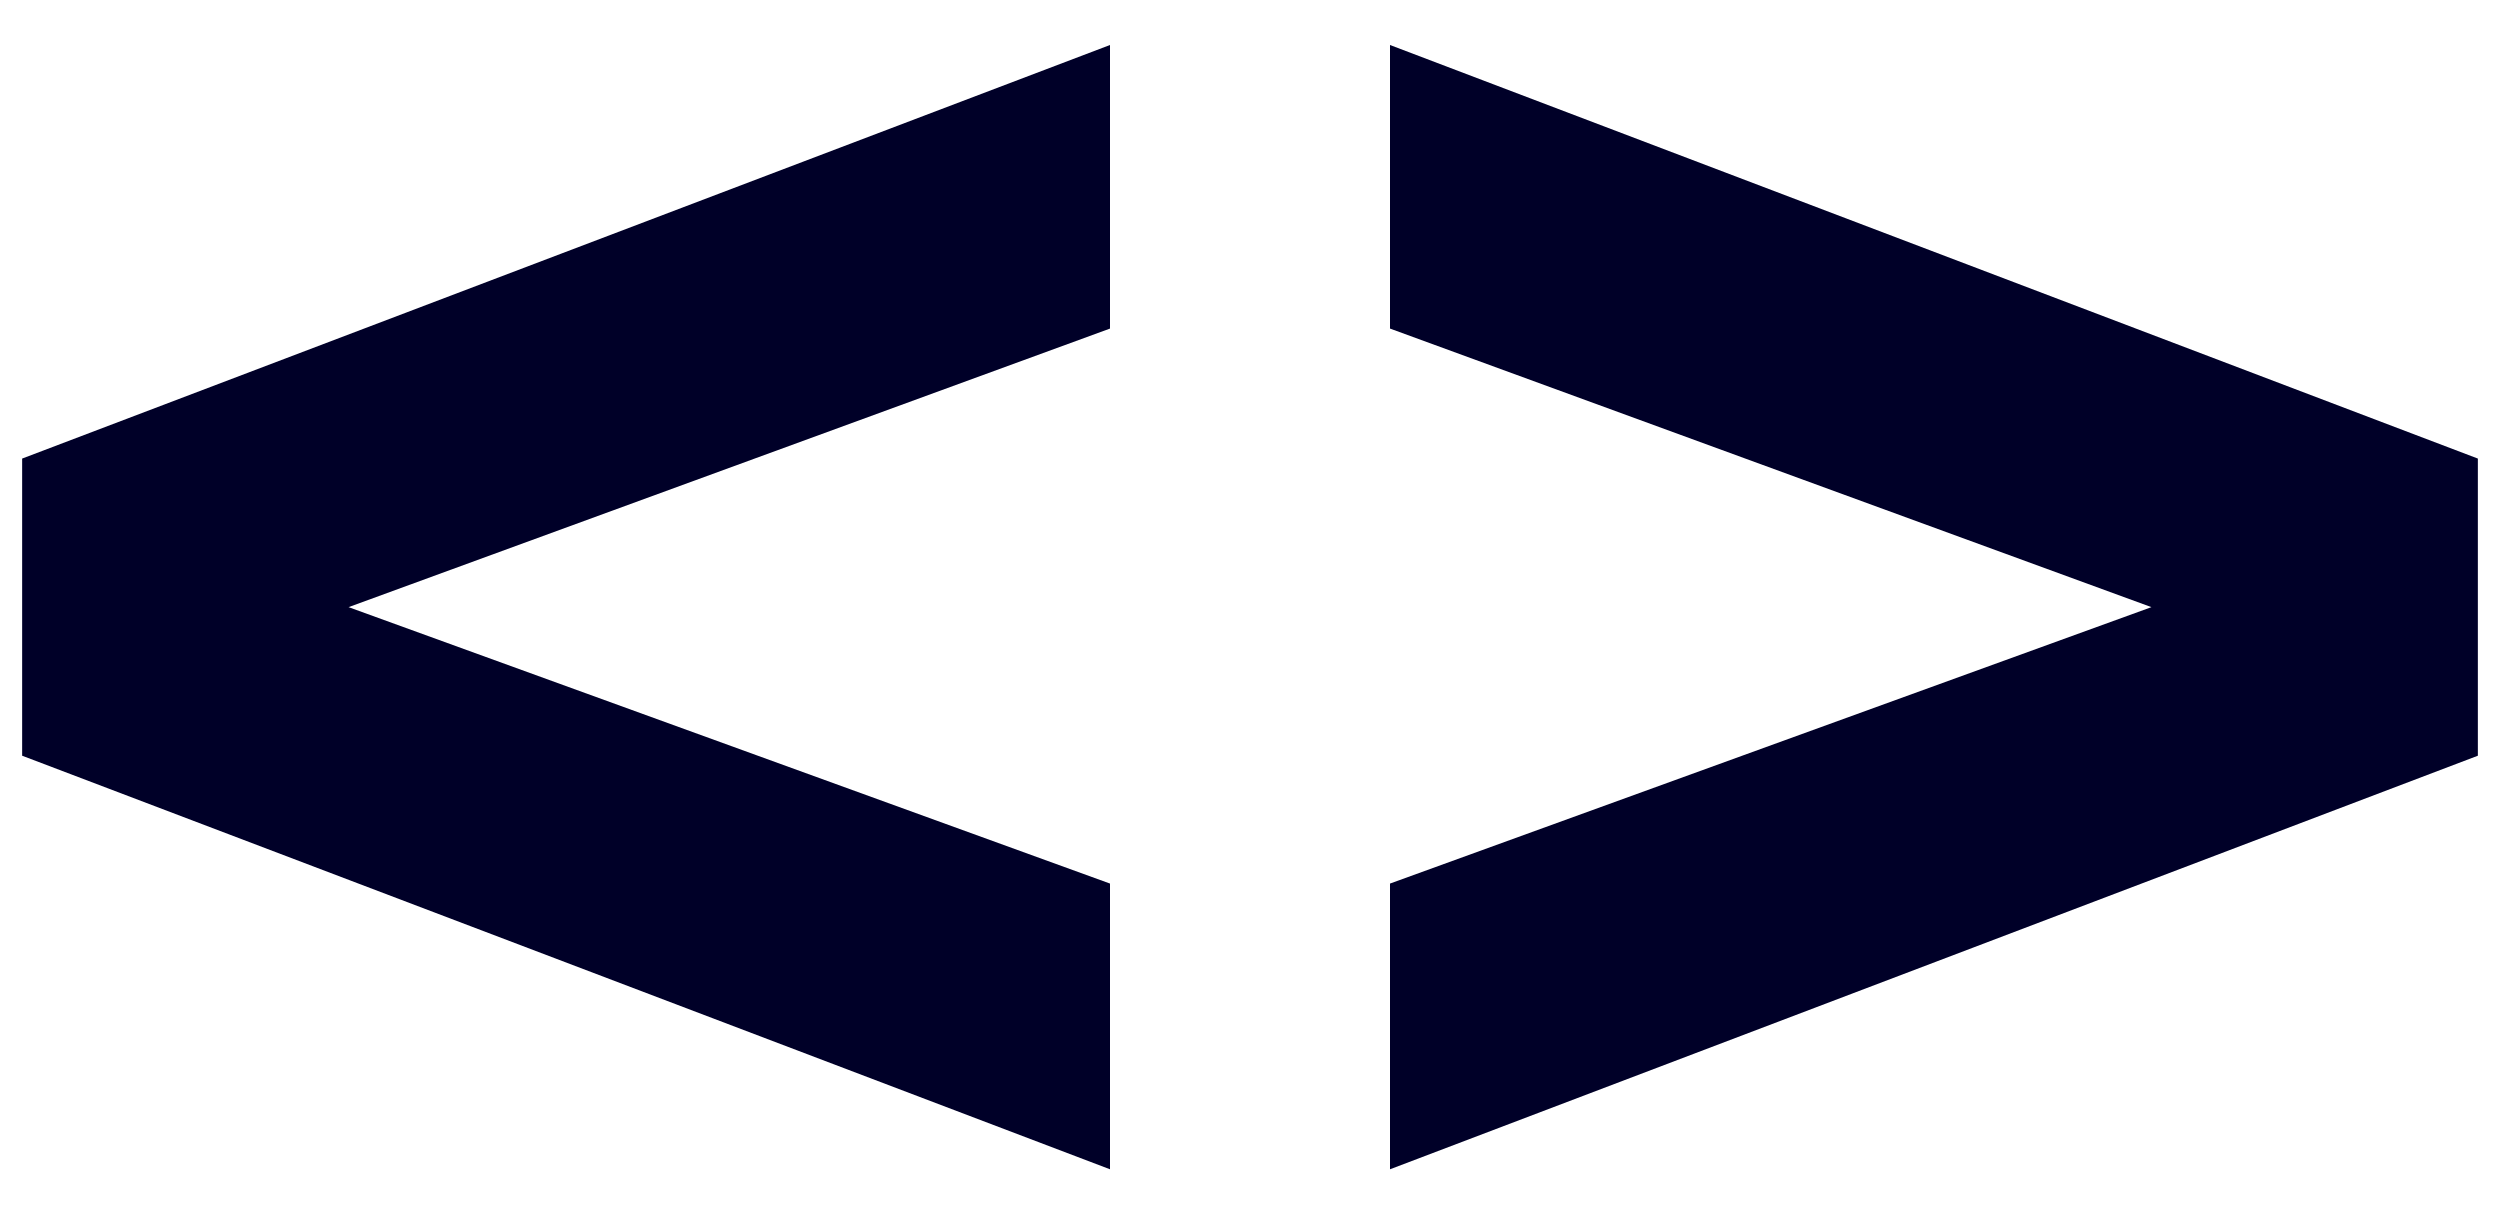
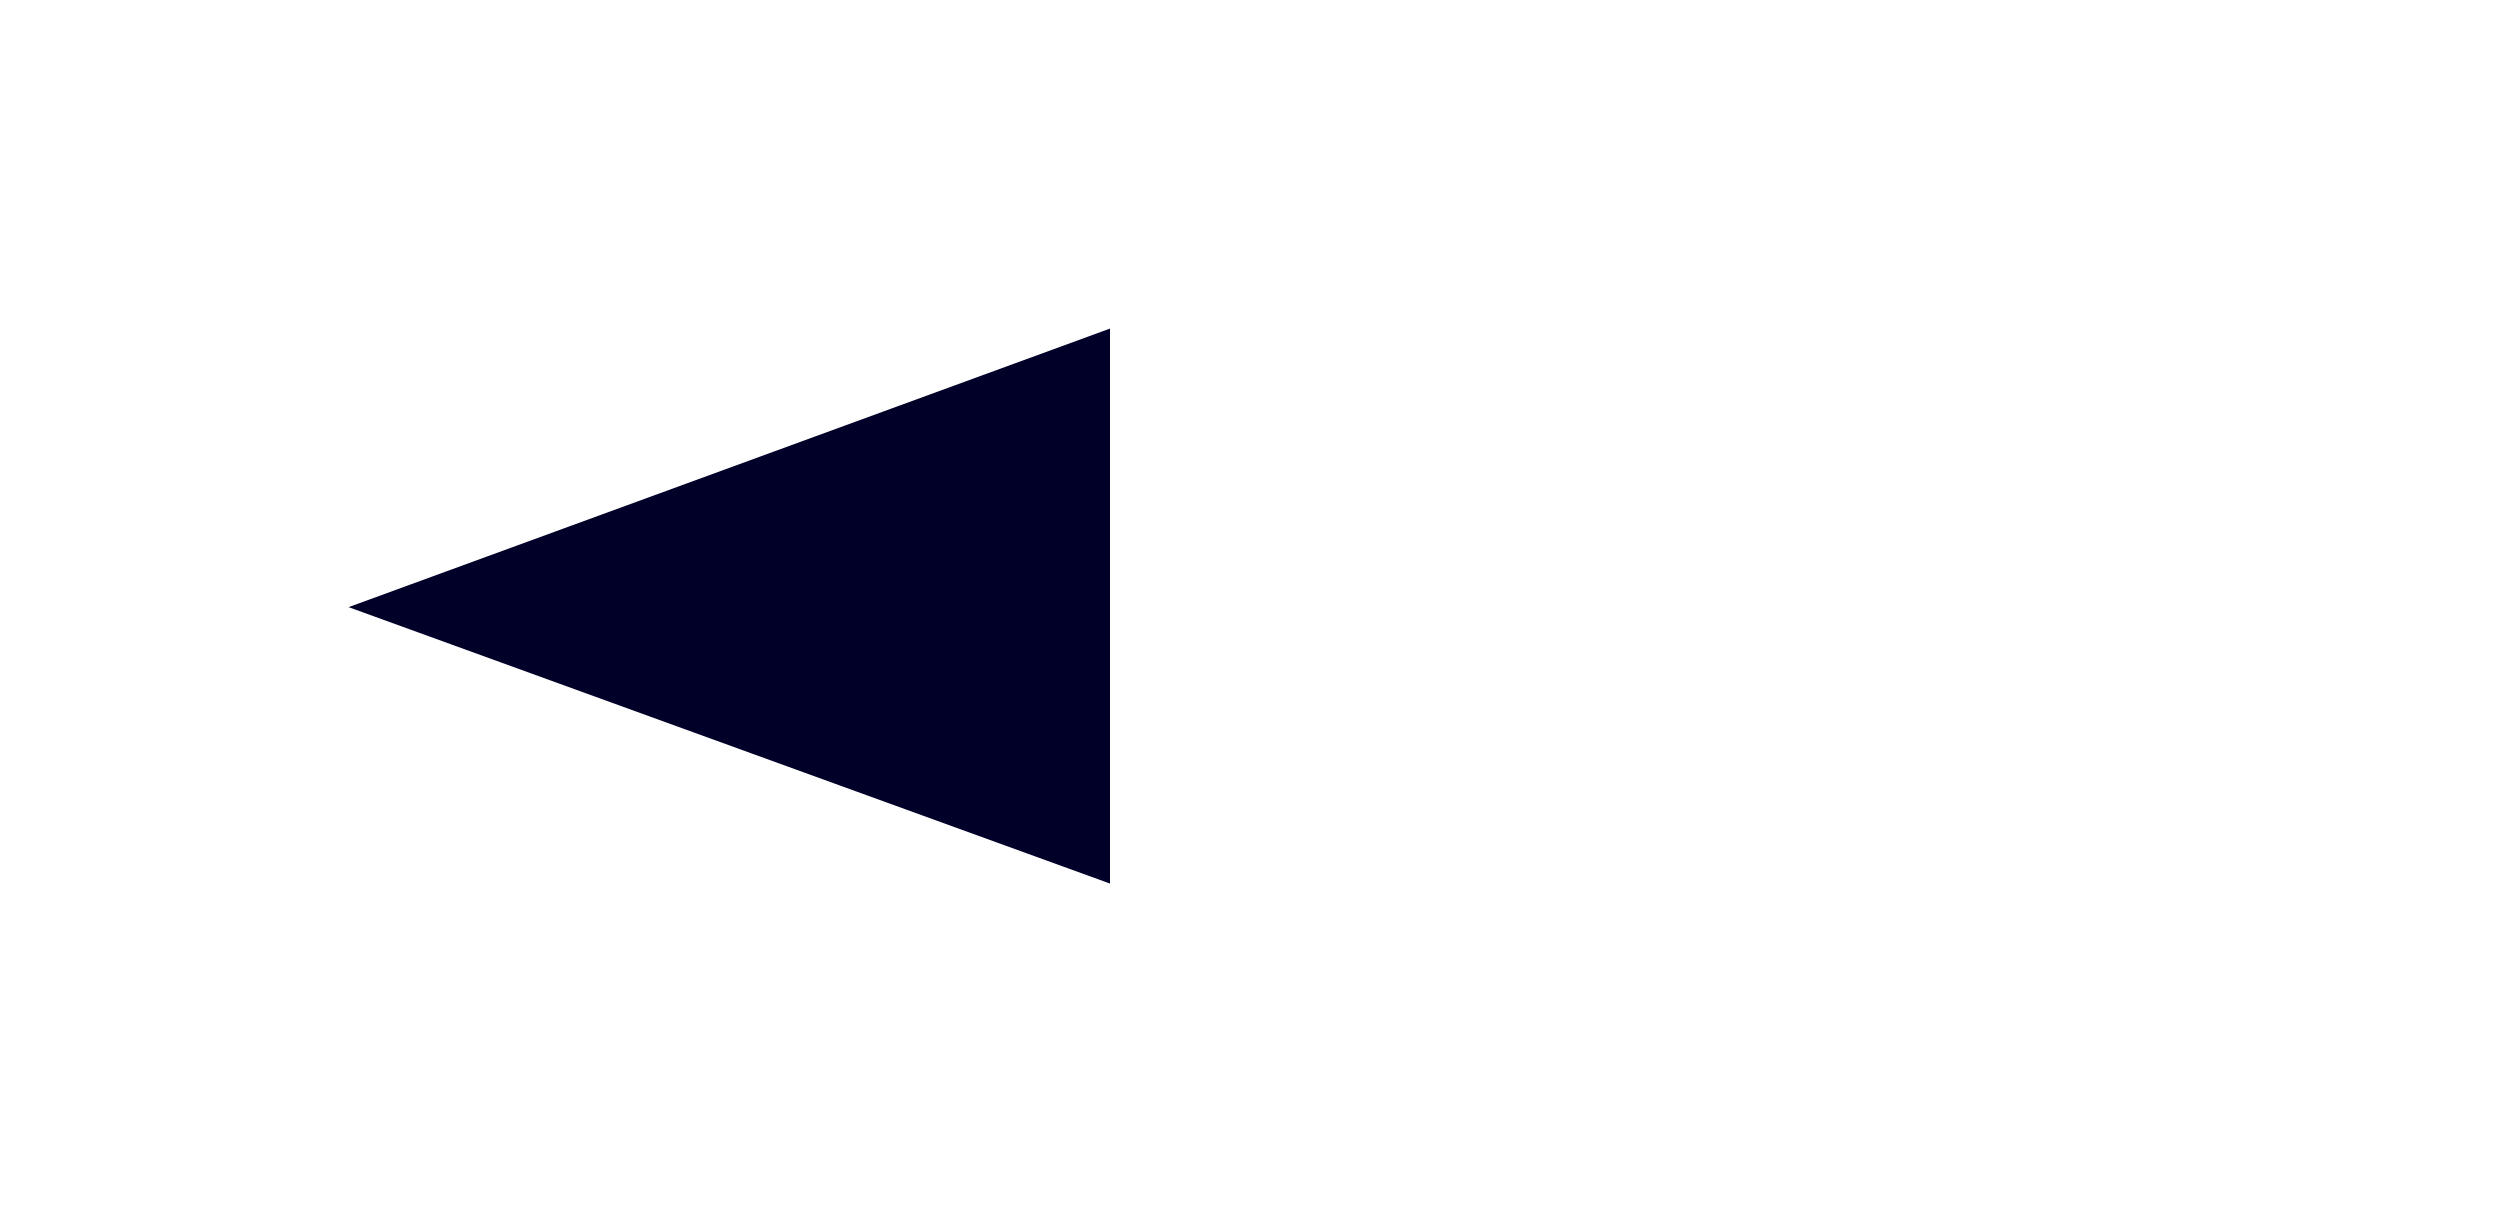
<svg xmlns="http://www.w3.org/2000/svg" id="Capa_1" data-name="Capa 1" viewBox="0 0 35 17">
  <defs>
    <style>      .cls-1 {        fill: #000028;        stroke-width: 0px;      }    </style>
  </defs>
-   <path class="cls-1" d="m34.69,6.42v4.16l-15.23,5.79v-4l10.66-3.87-10.66-3.9V.63l15.23,5.79Z" />
-   <path class="cls-1" d="m15.54,4.6l-10.66,3.9,10.66,3.87v4L.31,10.58v-4.16L15.54.63v3.97Z" />
+   <path class="cls-1" d="m15.54,4.6l-10.66,3.9,10.66,3.87v4v-4.16L15.54.63v3.97Z" />
</svg>